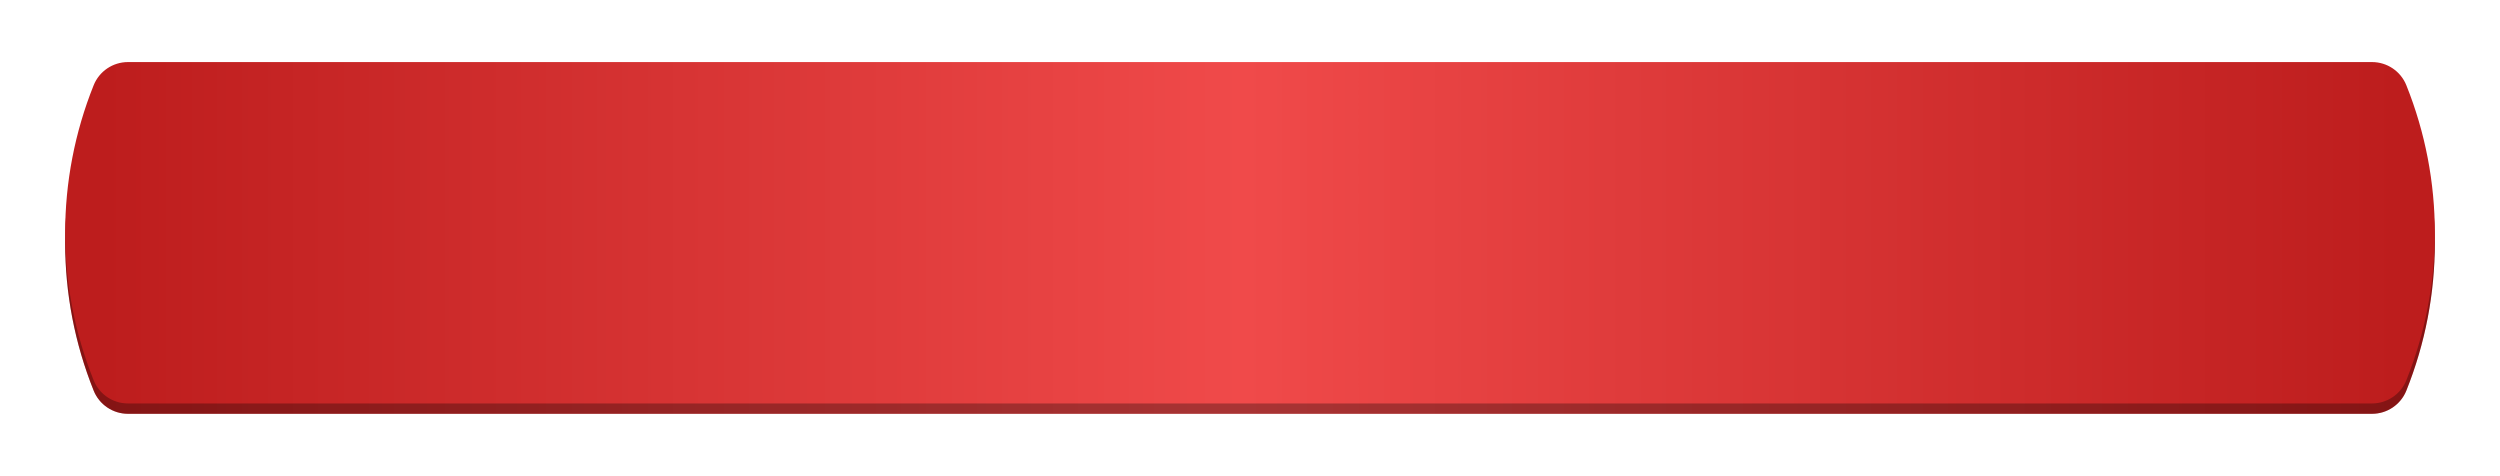
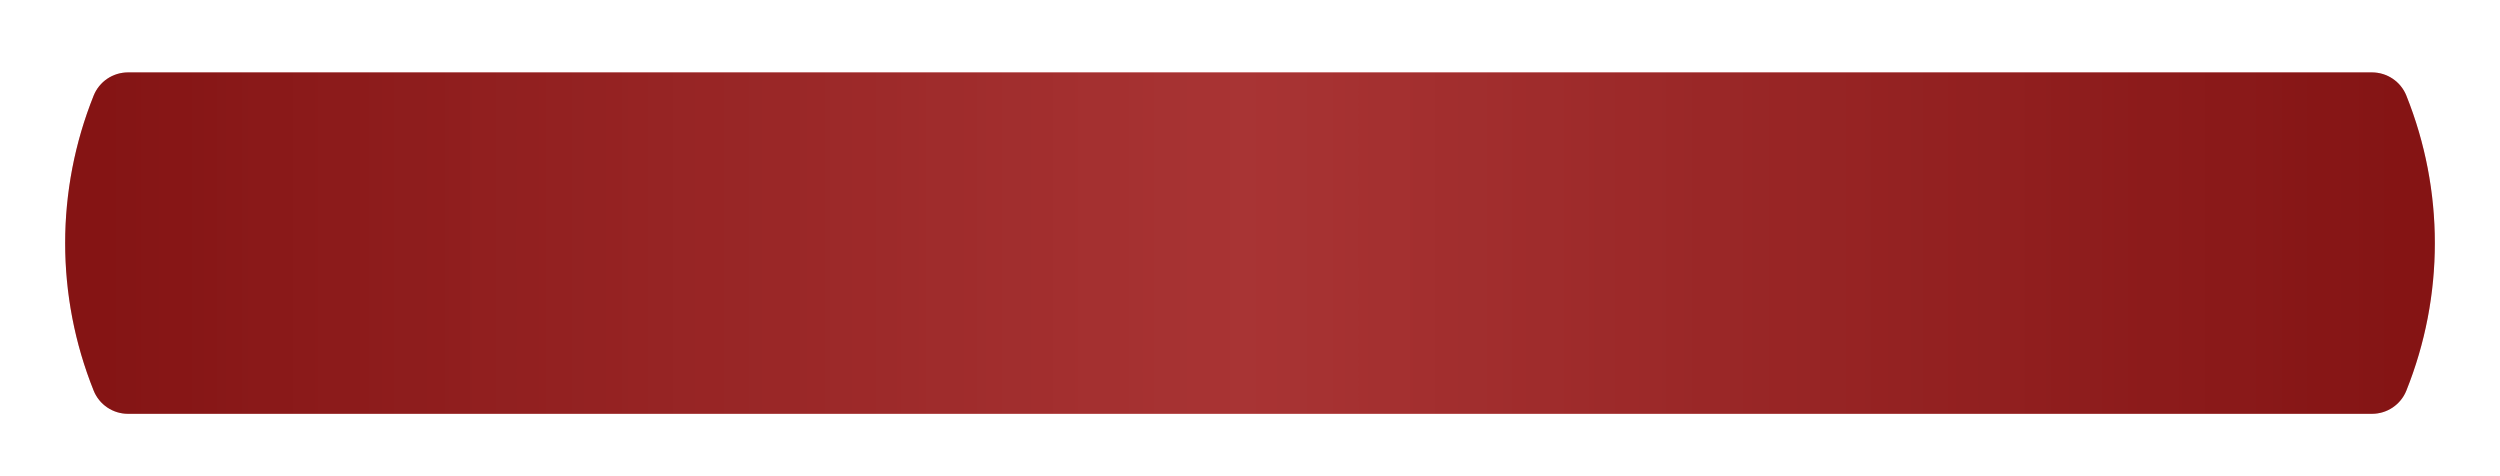
<svg xmlns="http://www.w3.org/2000/svg" width="725" height="138" viewBox="0 0 725 138" fill="none">
  <g filter="url(#filter0_d_536_4556)">
    <path d="M27.16 23.729C28.79 19.664 32.73 17 37.11 17H687.89C692.27 17 696.21 19.664 697.841 23.729C708.854 51.18 708.854 81.82 697.841 109.271C696.21 113.336 692.27 116 687.89 116H37.11C32.73 116 28.79 113.336 27.16 109.271C16.146 81.82 16.146 51.18 27.16 23.729Z" fill="url(#paint0_linear_536_4556)" />
    <path d="M27.16 23.729C28.79 19.664 32.73 17 37.11 17H687.89C692.27 17 696.21 19.664 697.841 23.729C708.854 51.18 708.854 81.82 697.841 109.271C696.21 113.336 692.27 116 687.89 116H37.11C32.73 116 28.79 113.336 27.16 109.271C16.146 81.82 16.146 51.18 27.16 23.729Z" fill="black" fill-opacity="0.3" />
-     <path d="M37.11 14.5H687.89C692.066 14.5 695.822 17.04 697.377 20.915C708.342 48.246 708.342 78.754 697.377 106.085C695.822 109.96 692.066 112.5 687.89 112.5H37.11C32.934 112.5 29.178 109.96 27.623 106.085C16.658 78.754 16.658 48.246 27.623 20.915C29.178 17.04 32.934 14.5 37.11 14.5Z" fill="url(#paint1_linear_536_4556)" stroke="url(#paint2_linear_536_4556)" />
  </g>
  <defs>
    <filter id="filter0_d_536_4556" x="0.9" y="0" width="723.201" height="138" filterUnits="userSpaceOnUse" color-interpolation-filters="sRGB">
      <feFlood flood-opacity="0" result="BackgroundImageFix" />
      <feColorMatrix in="SourceAlpha" type="matrix" values="0 0 0 0 0 0 0 0 0 0 0 0 0 0 0 0 0 0 127 0" result="hardAlpha" />
      <feOffset dy="4" />
      <feGaussianBlur stdDeviation="9" />
      <feComposite in2="hardAlpha" operator="out" />
      <feColorMatrix type="matrix" values="0 0 0 0 0.601 0 0 0 0 0.01 0 0 0 0 0.01 0 0 0 0.3 0" />
      <feBlend mode="normal" in2="BackgroundImageFix" result="effect1_dropShadow_536_4556" />
      <feBlend mode="normal" in="SourceGraphic" in2="effect1_dropShadow_536_4556" result="shape" />
    </filter>
    <linearGradient id="paint0_linear_536_4556" x1="29.859" y1="66.5" x2="695.14" y2="66.5" gradientUnits="userSpaceOnUse">
      <stop stop-color="#BD1D1D" />
      <stop offset="0.497" stop-color="#F04A4A" />
      <stop offset="1" stop-color="#BD1D1D" />
    </linearGradient>
    <linearGradient id="paint1_linear_536_4556" x1="29.859" y1="63.5" x2="695.14" y2="63.5" gradientUnits="userSpaceOnUse">
      <stop stop-color="#BD1D1D" />
      <stop offset="0.497" stop-color="#F04A4A" />
      <stop offset="1" stop-color="#BD1D1D" />
    </linearGradient>
    <linearGradient id="paint2_linear_536_4556" x1="29.859" y1="63.5" x2="695.14" y2="63.5" gradientUnits="userSpaceOnUse">
      <stop stop-color="#BD1D1D" />
      <stop offset="0.497" stop-color="#F04A4A" />
      <stop offset="1" stop-color="#BD1D1D" />
    </linearGradient>
  </defs>
</svg>